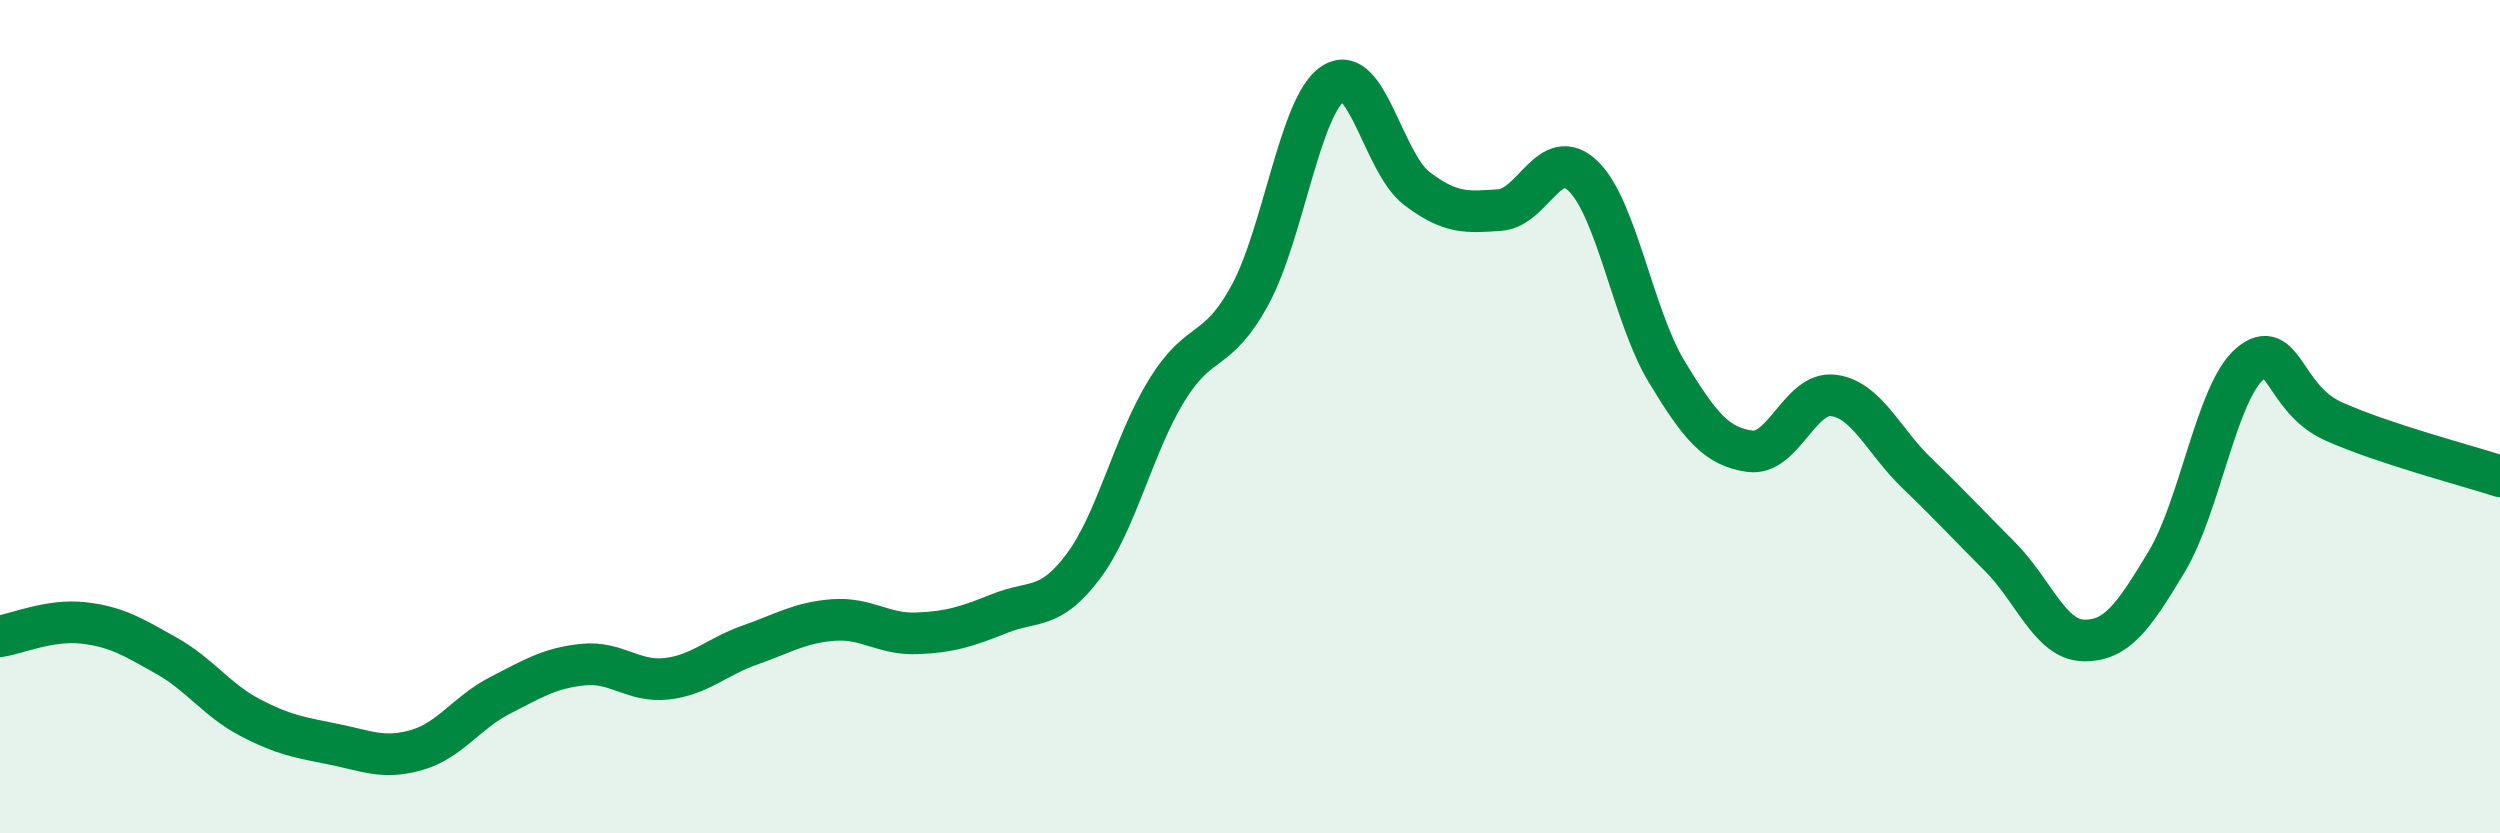
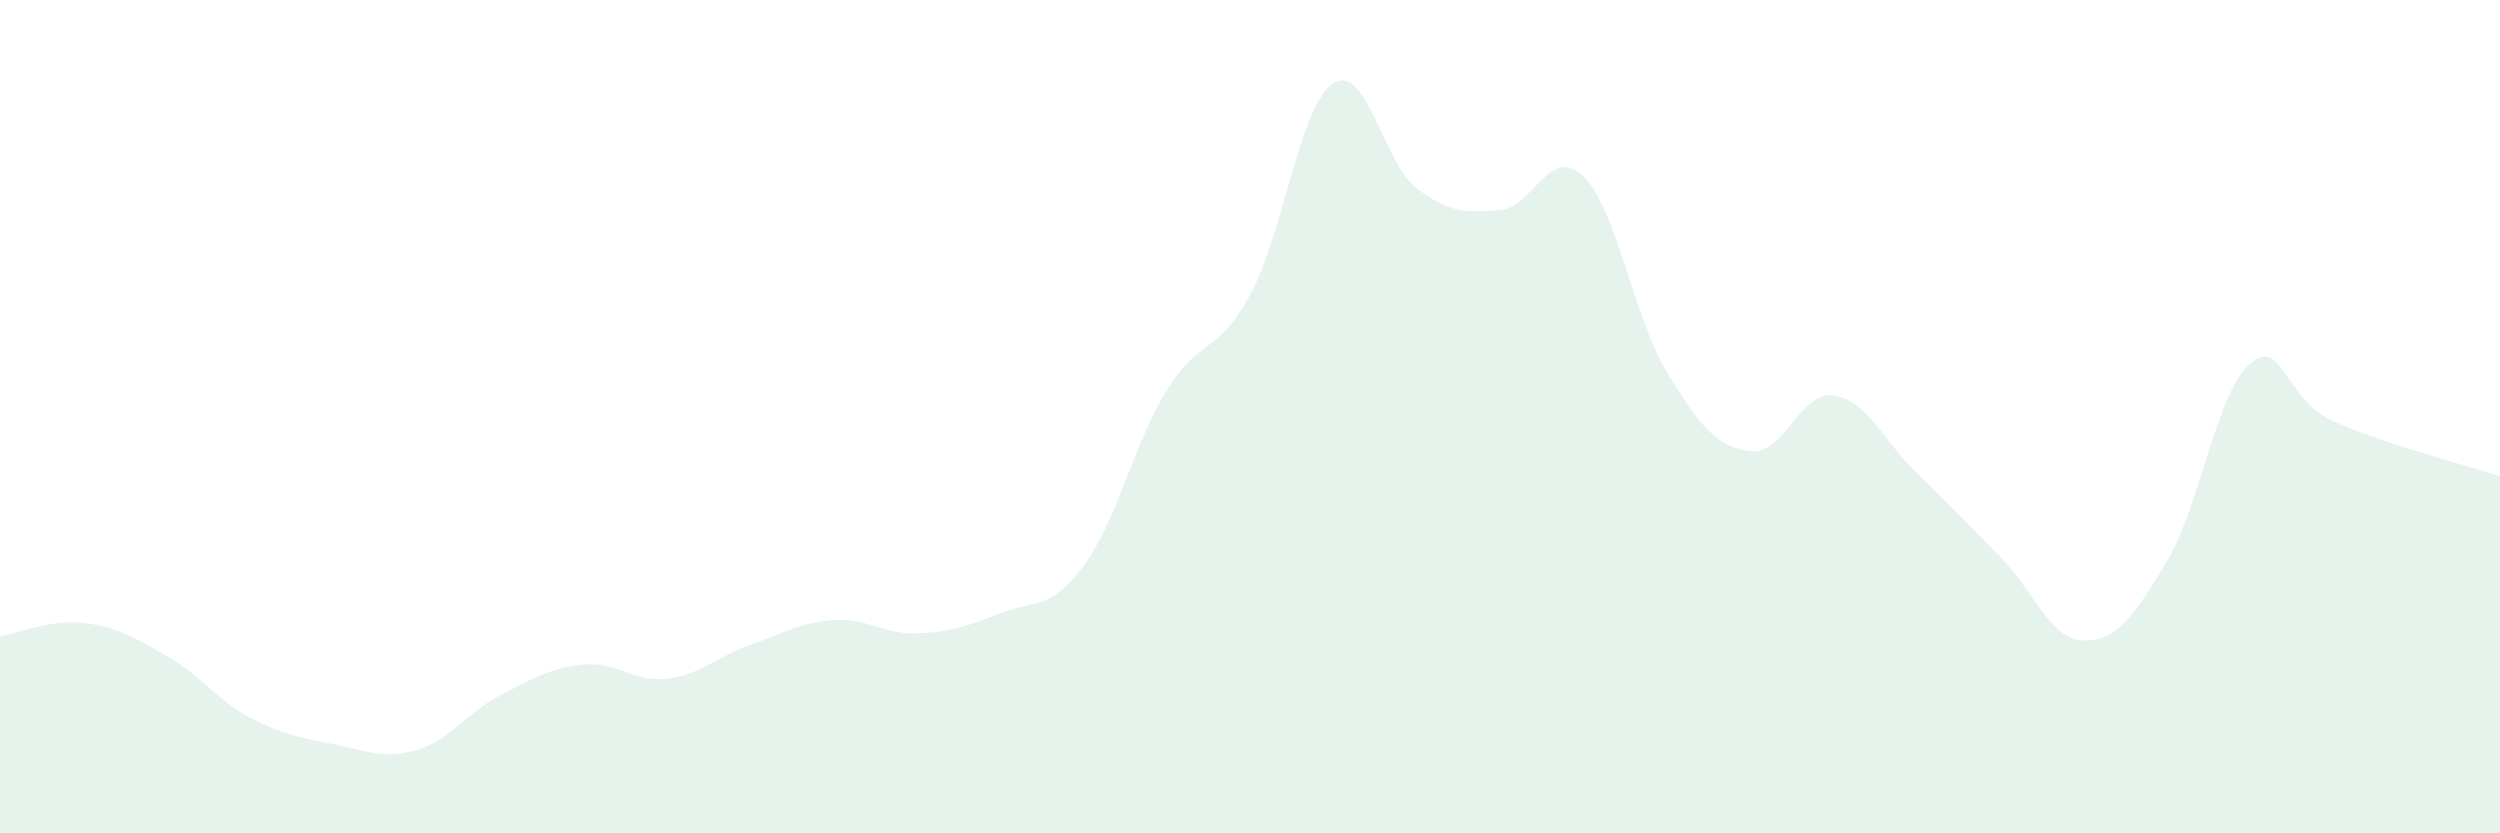
<svg xmlns="http://www.w3.org/2000/svg" width="60" height="20" viewBox="0 0 60 20">
  <path d="M 0,15.27 C 0.4,15.21 1.2,14.86 2,14.95 C 2.8,15.04 3.2,15.29 4,15.74 C 4.8,16.19 5.2,16.8 6,17.22 C 6.8,17.64 7.2,17.7 8,17.86 C 8.8,18.02 9.2,18.23 10,18 C 10.8,17.77 11.2,17.1 12,16.69 C 12.8,16.28 13.2,16.03 14,15.95 C 14.8,15.87 15.2,16.38 16,16.29 C 16.8,16.2 17.2,15.76 18,15.48 C 18.8,15.2 19.2,14.94 20,14.88 C 20.8,14.82 21.2,15.23 22,15.2 C 22.8,15.17 23.2,15.04 24,14.72 C 24.8,14.4 25.2,14.66 26,13.59 C 26.8,12.52 27.2,10.67 28,9.37 C 28.8,8.07 29.2,8.55 30,7.08 C 30.8,5.61 31.2,2.51 32,2 C 32.8,1.49 33.2,3.91 34,4.52 C 34.8,5.13 35.2,5.1 36,5.04 C 36.8,4.98 37.2,3.45 38,4.23 C 38.8,5.01 39.2,7.6 40,8.92 C 40.8,10.24 41.2,10.72 42,10.83 C 42.8,10.94 43.2,9.39 44,9.49 C 44.8,9.59 45.2,10.58 46,11.35 C 46.8,12.12 47.2,12.56 48,13.36 C 48.8,14.16 49.2,15.35 50,15.37 C 50.8,15.39 51.2,14.81 52,13.48 C 52.8,12.15 53.2,9.4 54,8.73 C 54.8,8.06 54.8,9.57 56,10.11 C 57.2,10.65 59.2,11.17 60,11.43L60 20L0 20Z" fill="#008740" opacity="0.1" stroke-linecap="round" stroke-linejoin="round" />
-   <path d="M 0,15.27 C 0.4,15.21 1.2,14.86 2,14.95 C 2.8,15.04 3.2,15.29 4,15.74 C 4.8,16.19 5.2,16.8 6,17.22 C 6.8,17.64 7.2,17.7 8,17.86 C 8.8,18.02 9.2,18.23 10,18 C 10.8,17.77 11.2,17.1 12,16.69 C 12.8,16.28 13.2,16.03 14,15.95 C 14.8,15.87 15.2,16.38 16,16.29 C 16.8,16.2 17.2,15.76 18,15.48 C 18.8,15.2 19.2,14.94 20,14.88 C 20.8,14.82 21.2,15.23 22,15.2 C 22.8,15.17 23.2,15.04 24,14.72 C 24.8,14.4 25.2,14.66 26,13.59 C 26.8,12.52 27.2,10.67 28,9.37 C 28.8,8.07 29.2,8.55 30,7.08 C 30.8,5.61 31.2,2.51 32,2 C 32.8,1.49 33.2,3.91 34,4.52 C 34.8,5.13 35.2,5.1 36,5.04 C 36.8,4.98 37.2,3.45 38,4.23 C 38.8,5.01 39.2,7.6 40,8.92 C 40.8,10.24 41.2,10.72 42,10.83 C 42.8,10.94 43.2,9.39 44,9.49 C 44.8,9.59 45.2,10.58 46,11.35 C 46.8,12.12 47.2,12.56 48,13.36 C 48.8,14.16 49.2,15.35 50,15.37 C 50.8,15.39 51.2,14.81 52,13.48 C 52.8,12.15 53.2,9.4 54,8.73 C 54.8,8.06 54.8,9.57 56,10.11 C 57.2,10.65 59.2,11.17 60,11.43" stroke="#008740" stroke-width="1" fill="none" stroke-linecap="round" stroke-linejoin="round" />
</svg>